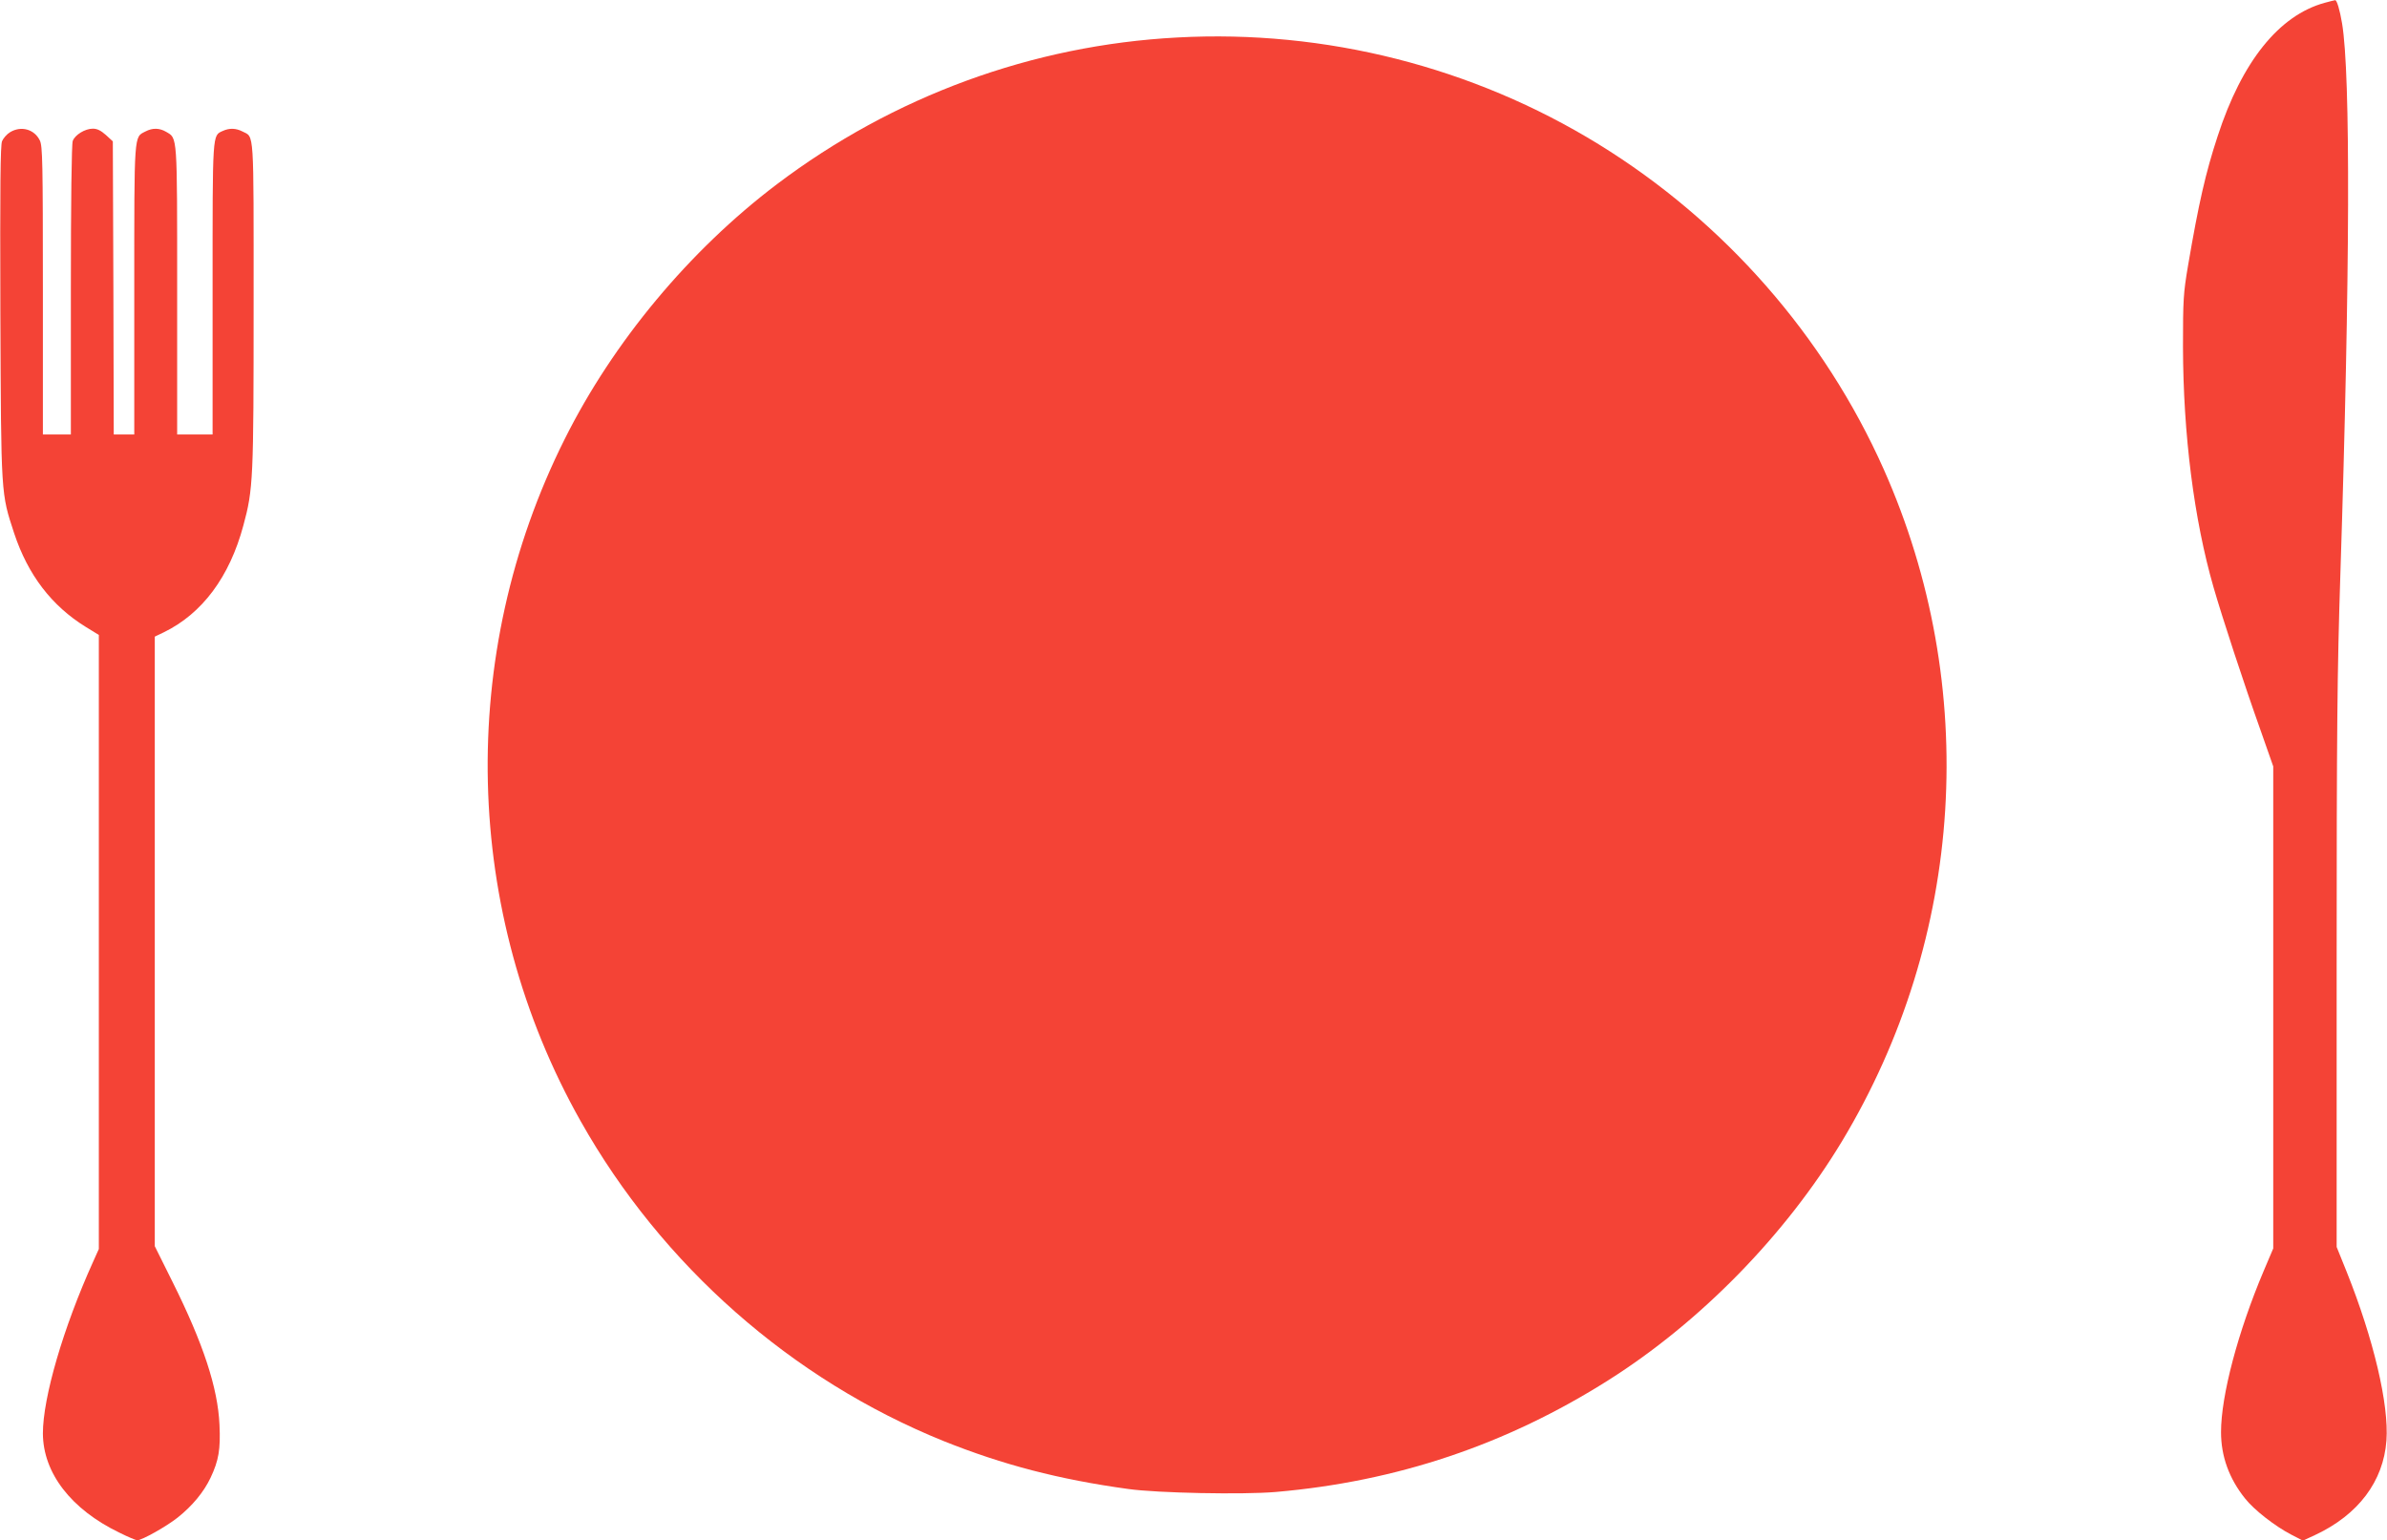
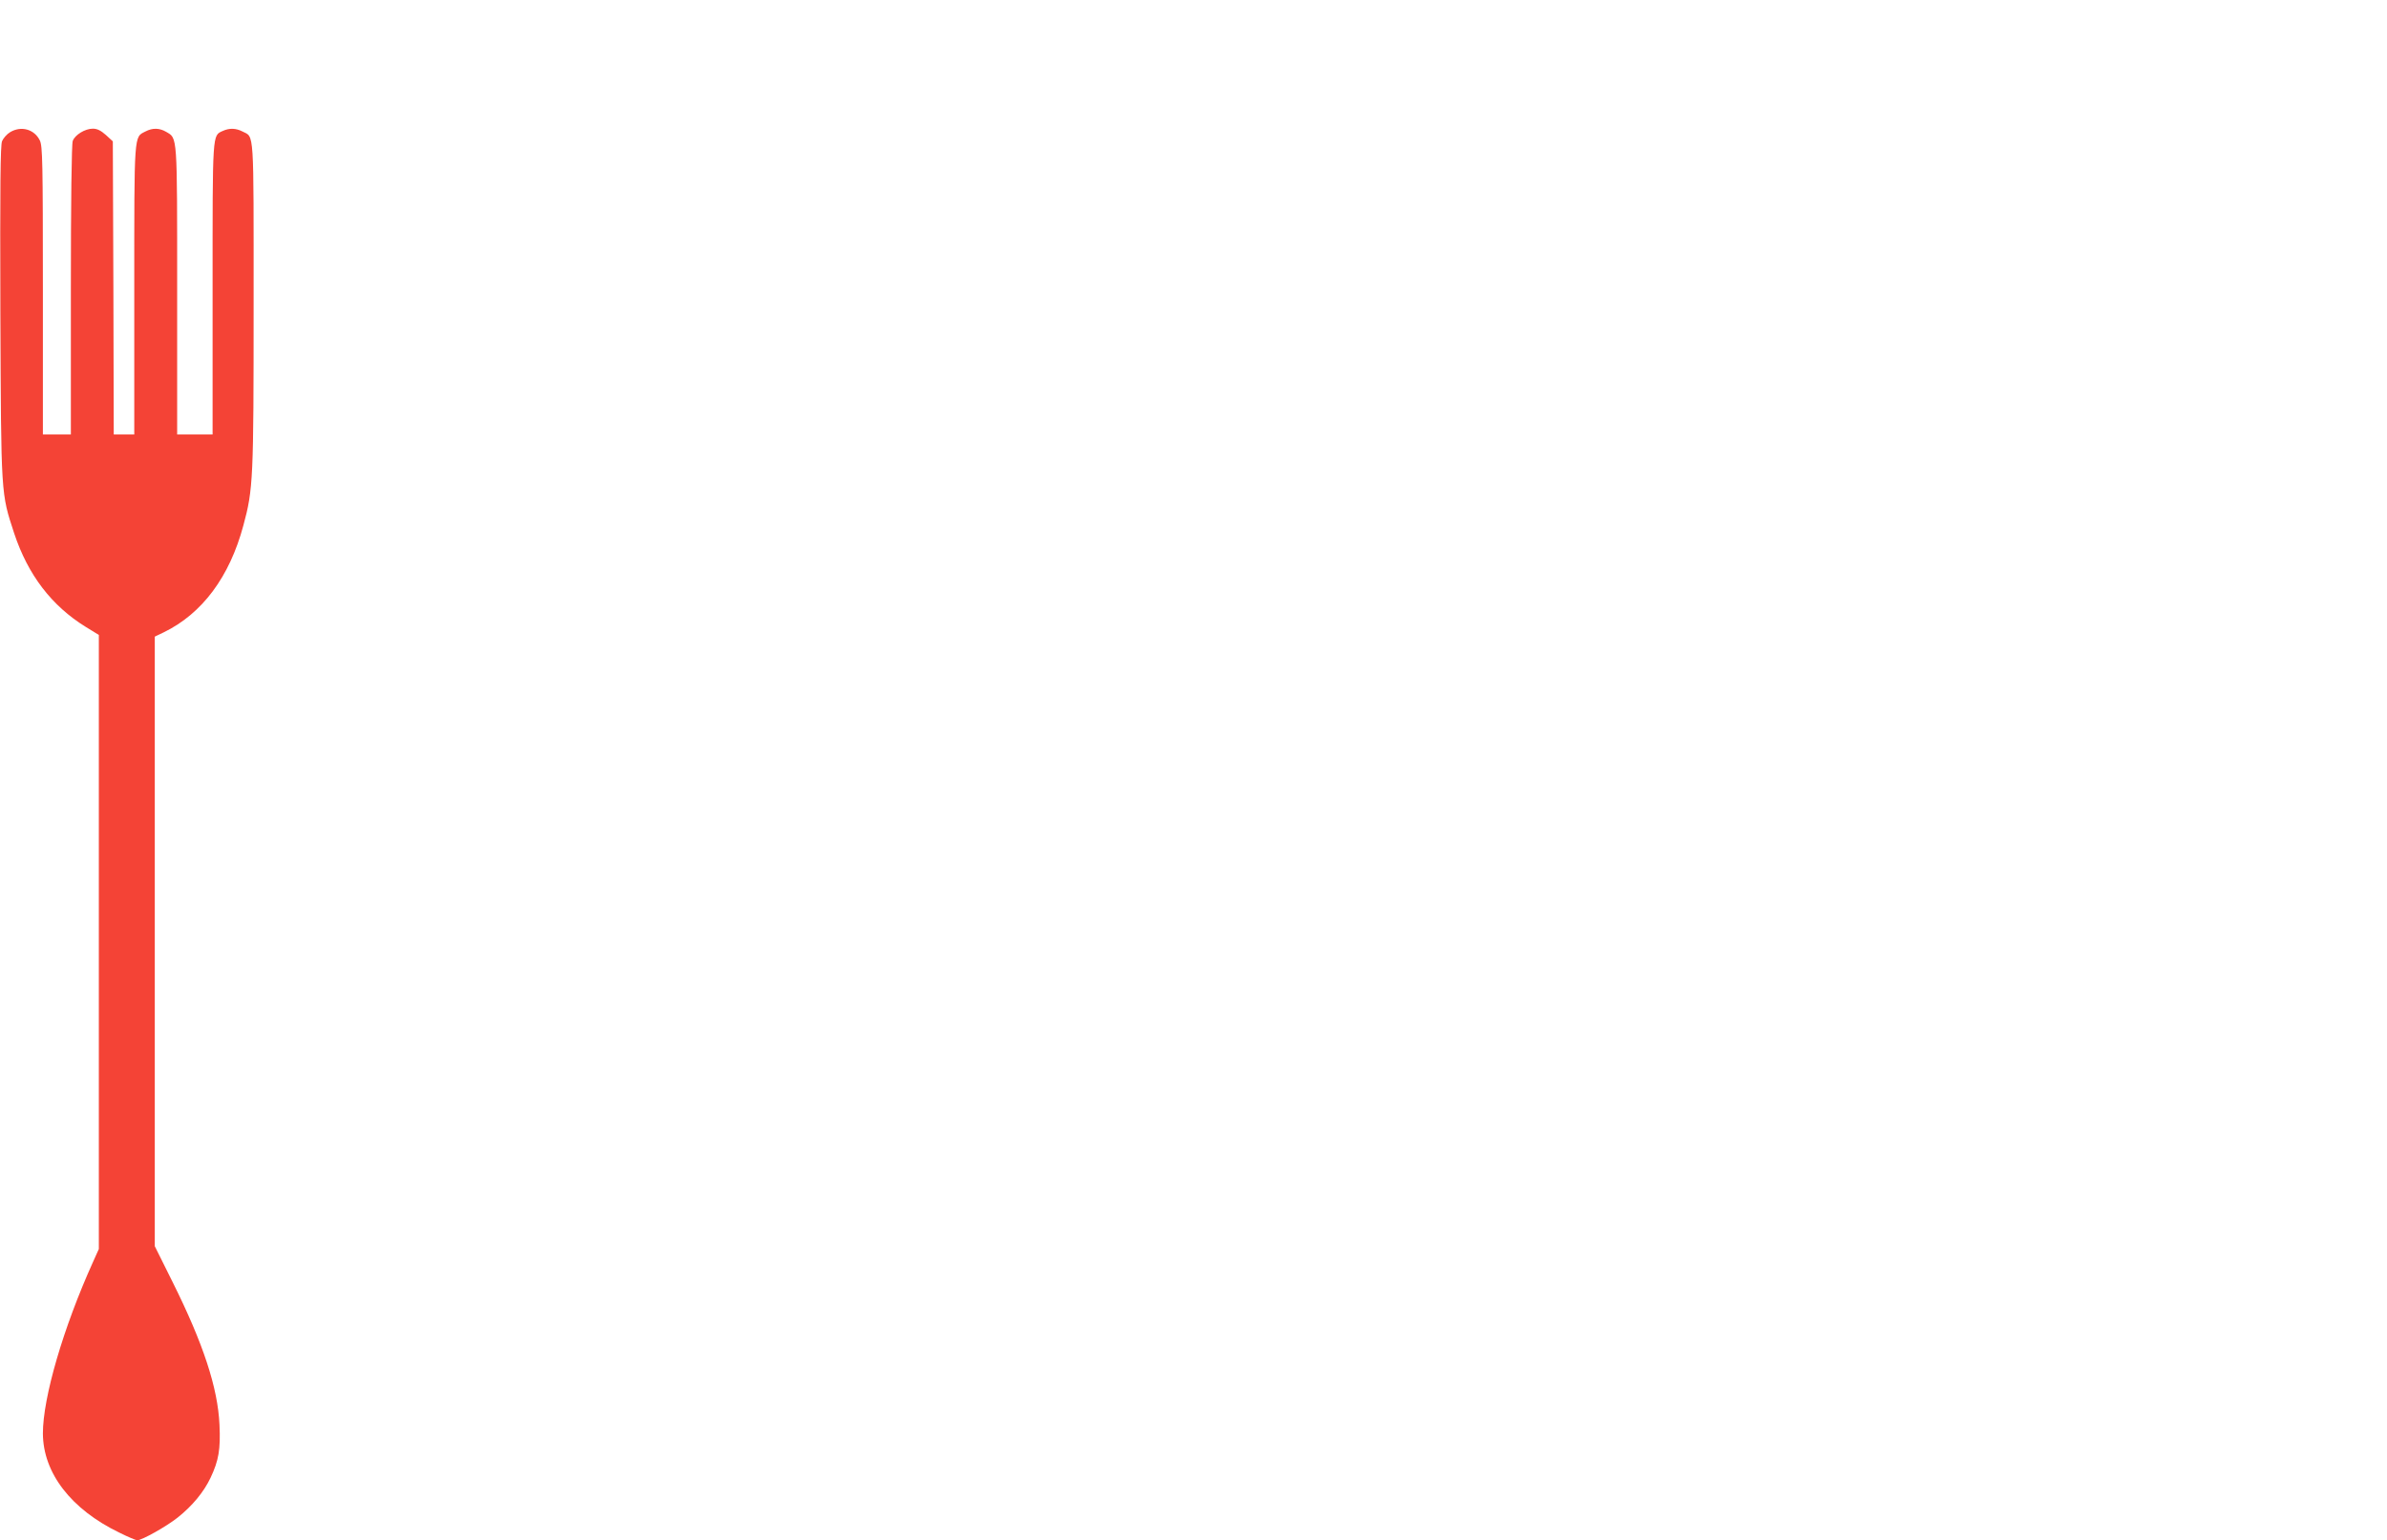
<svg xmlns="http://www.w3.org/2000/svg" version="1.0" width="1280pt" height="826pt" viewBox="0 0 1280 826" preserveAspectRatio="xMidYMid meet">
  <g transform="translate(0,826) scale(0.1,-0.1)" fill="#f44336" stroke="none">
-     <path d="M12466 8245 c-245 -67 -444 -315 -574 -715 -65 -197 -102 -361 -159 -695 -25 -148 -27 -181 -27 -435 1 -469 59 -926 164 -1290 47 -163 163 -517 254 -772 l66 -188 0 -1292 0 -1293 -51 -120 c-138 -326 -229 -669 -229 -865 0 -129 43 -249 129 -356 48 -61 161 -149 248 -194 l62 -32 67 31 c230 108 365 287 381 506 14 193 -69 544 -213 904 l-54 134 0 1498 c0 1279 3 1588 20 2111 52 1610 55 2680 9 2953 -12 72 -28 125 -37 124 -4 0 -29 -7 -56 -14z" />
-     <path d="M6314 8059 c-778 -41 -1524 -315 -2148 -787 -469 -355 -878 -846 -1138 -1367 -580 -1158 -547 -2536 86 -3658 436 -774 1132 -1386 1946 -1715 317 -127 619 -206 990 -257 156 -22 616 -31 791 -16 649 56 1236 253 1783 599 494 312 950 779 1253 1281 659 1094 743 2439 224 3605 -319 716 -856 1328 -1528 1742 -674 415 -1466 616 -2259 573z" />
    <path d="M54 7551 c-17 -10 -36 -32 -43 -48 -9 -22 -11 -237 -9 -919 4 -989 3 -967 74 -1184 74 -223 201 -389 384 -502 l70 -43 0 -1647 0 -1646 -31 -69 c-160 -354 -269 -728 -269 -920 1 -212 151 -407 410 -532 46 -23 89 -41 96 -41 25 0 158 75 217 122 79 63 140 137 176 213 44 93 54 153 48 284 -9 199 -87 436 -252 767 l-95 191 0 1635 0 1634 48 23 c206 100 353 297 427 573 53 195 55 248 55 1186 0 953 4 894 -60 927 -35 18 -70 19 -105 3 -57 -26 -55 0 -55 -848 l0 -780 -95 0 -95 0 0 771 c0 845 2 816 -59 852 -36 21 -73 22 -111 2 -62 -32 -60 2 -60 -850 l0 -775 -55 0 -55 0 -2 786 -3 786 -37 34 c-27 24 -47 34 -70 34 -42 0 -96 -33 -108 -66 -6 -16 -10 -321 -10 -800 l0 -774 -75 0 -75 0 0 771 c0 693 -2 774 -16 805 -29 61 -101 81 -160 45z" />
  </g>
</svg>